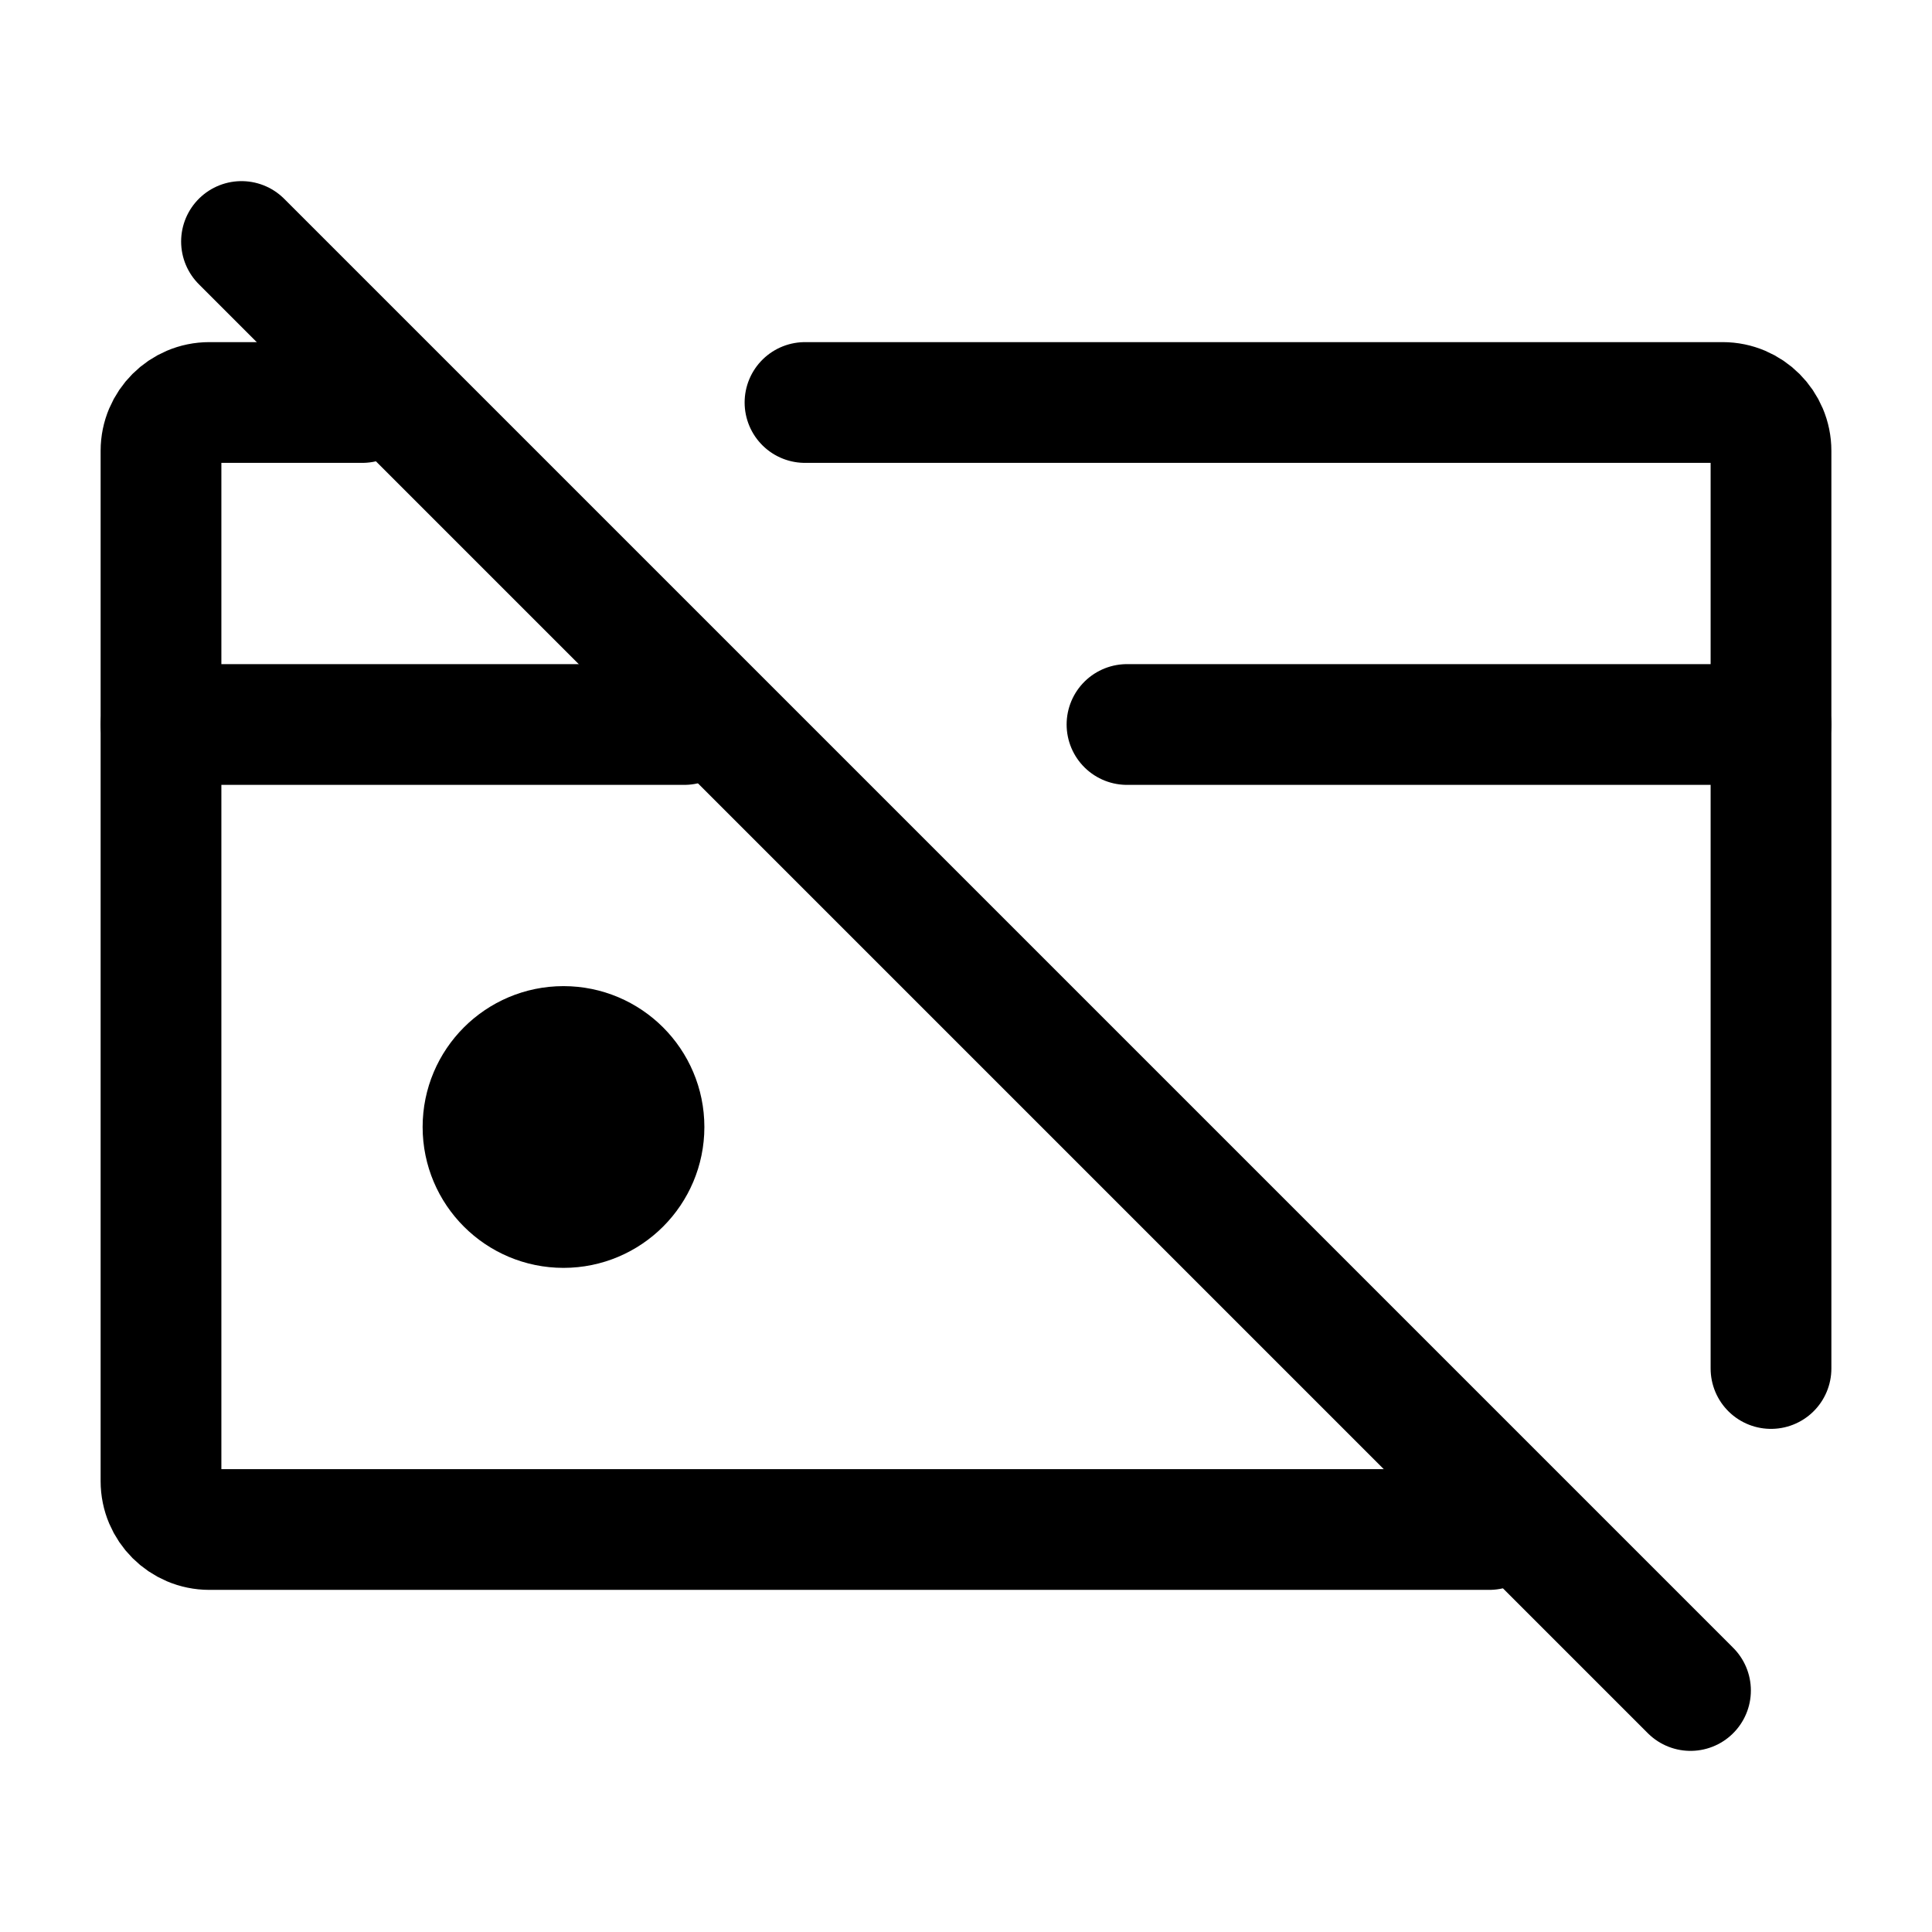
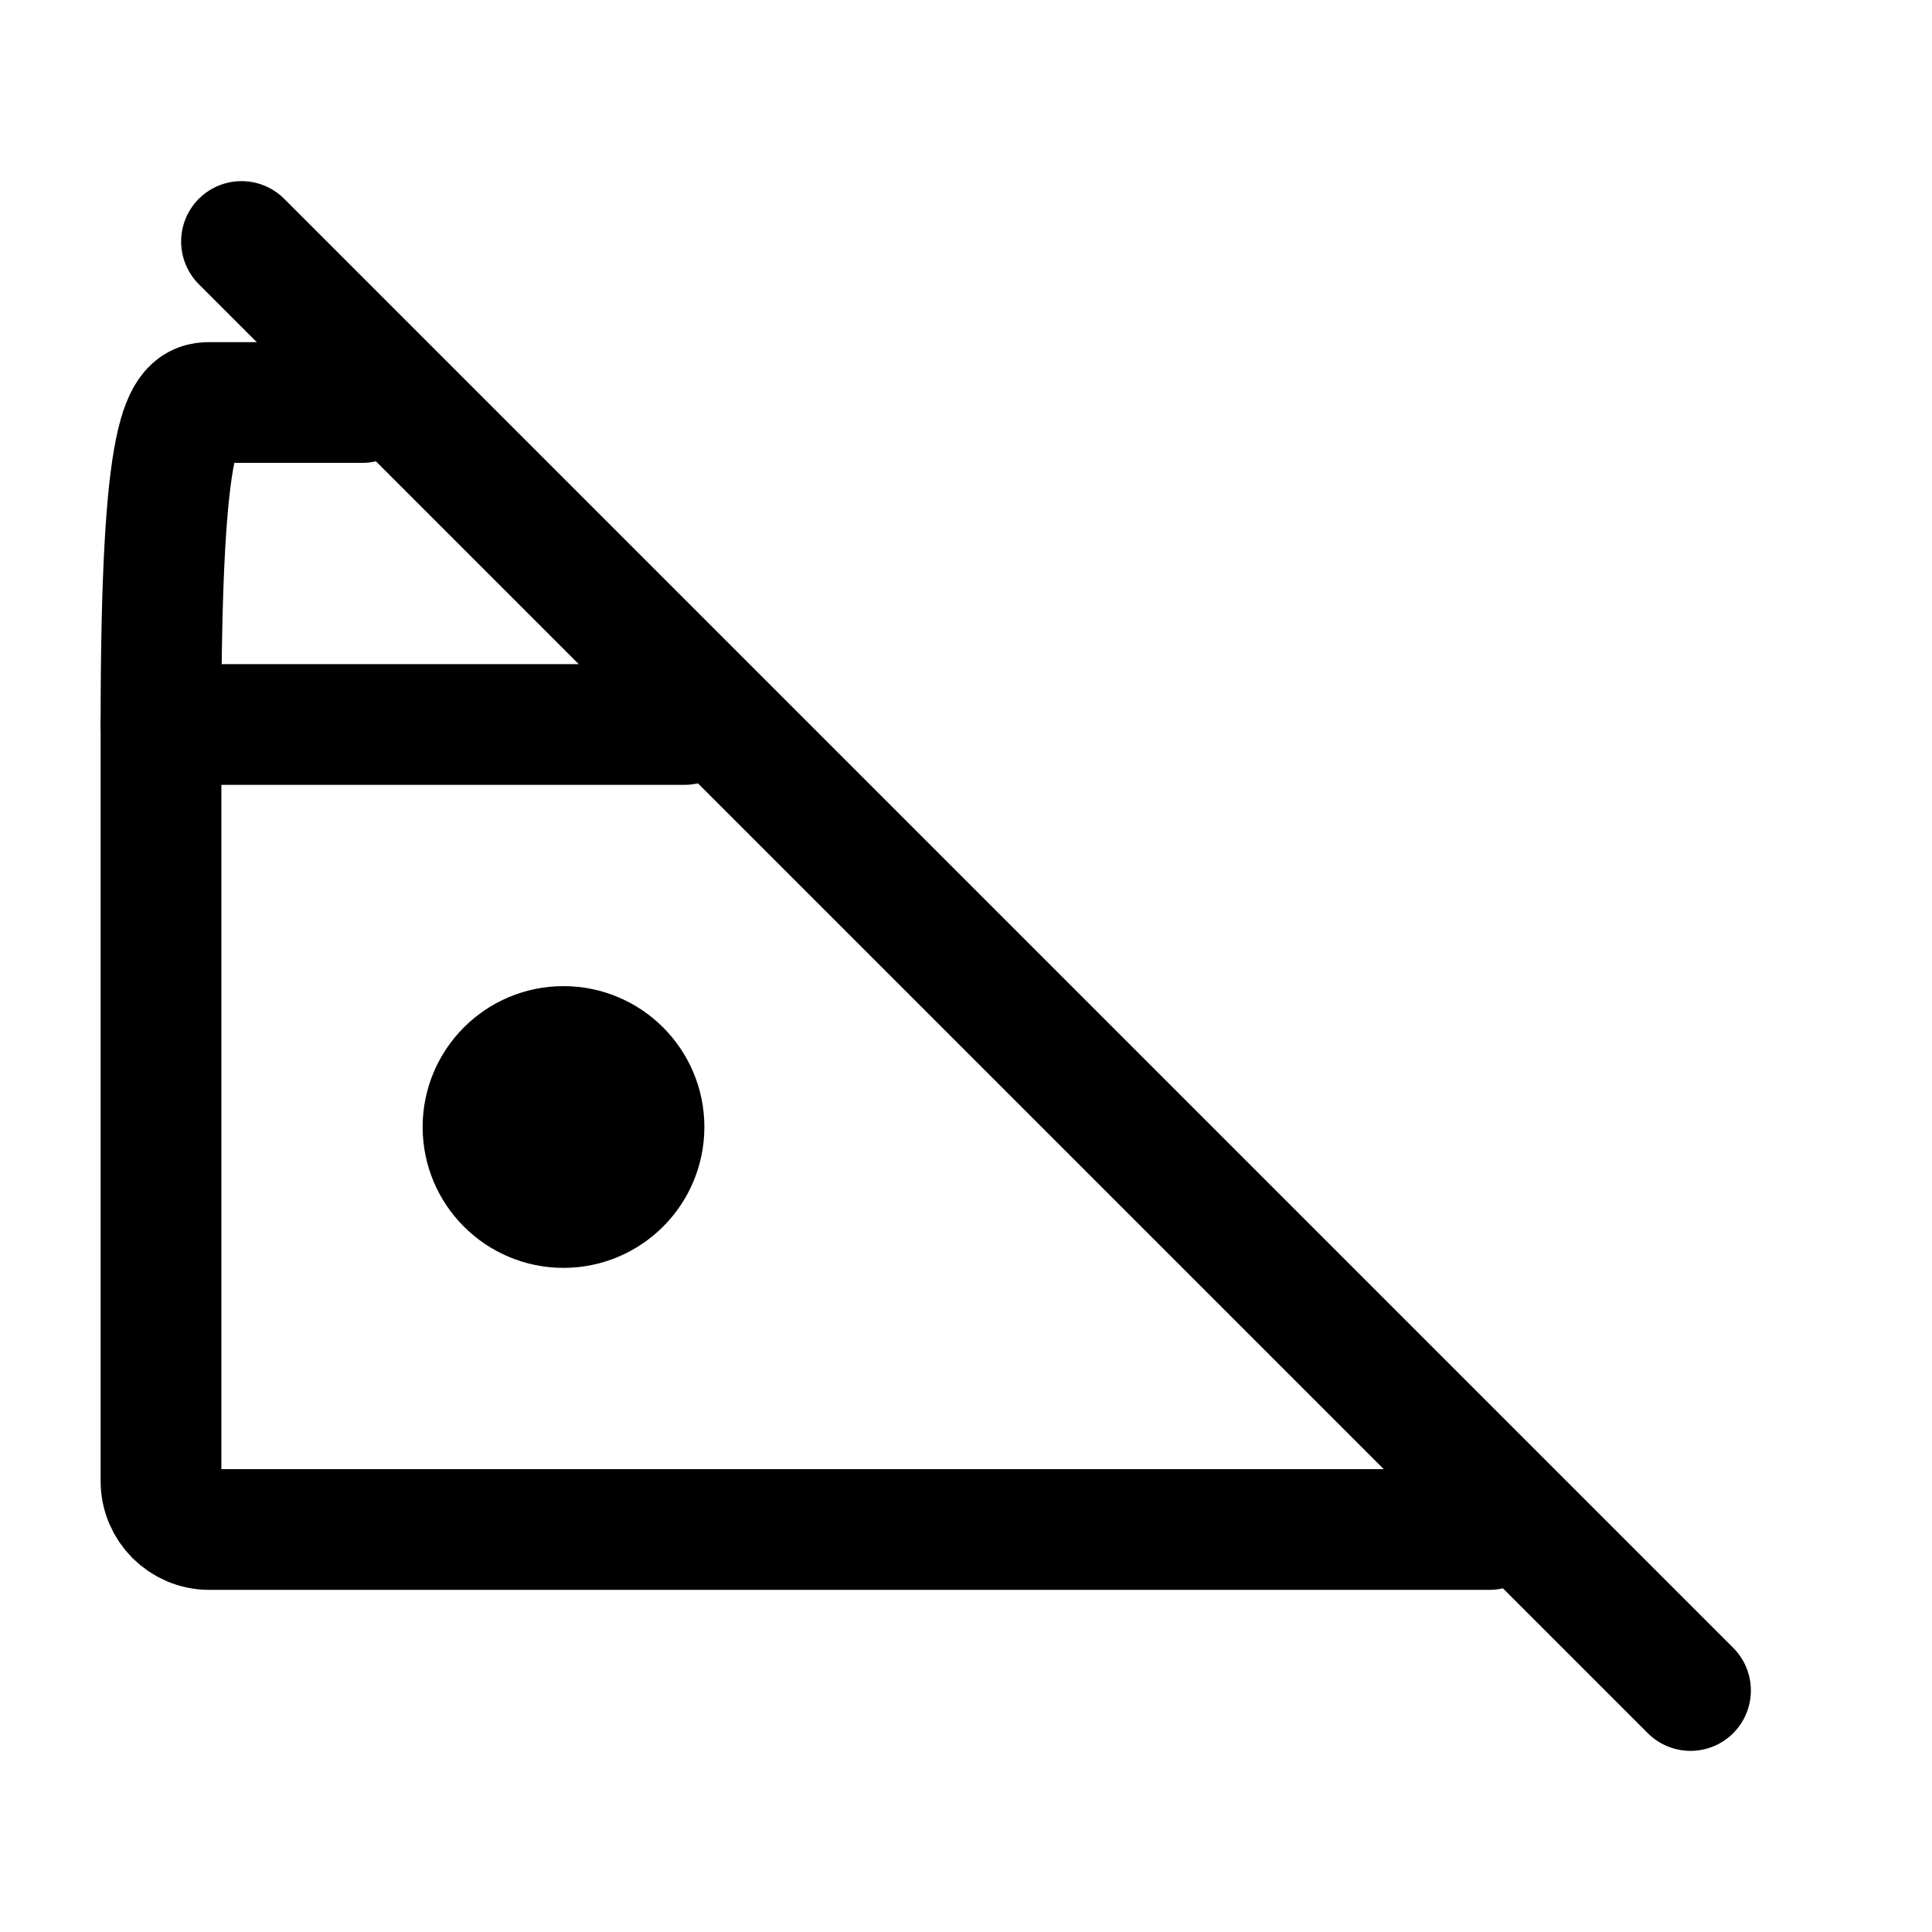
<svg xmlns="http://www.w3.org/2000/svg" viewBox="0 0 24 24" fill="none">
  <g id="SVGRepo_bgCarrier" stroke-width="0" />
  <g id="SVGRepo_tracerCarrier" stroke-linecap="round" stroke-linejoin="round" />
  <g id="SVGRepo_iconCarrier">
    <path d="M3 3L21 21" stroke="#000000" stroke-width="1.5" stroke-linecap="round" stroke-linejoin="round" />
    <path d="M7 15C7.552 15 8 14.552 8 14C8 13.448 7.552 13 7 13C6.448 13 6 13.448 6 14C6 14.552 6.448 15 7 15Z" fill="#000000" stroke="#000000" stroke-width="1.5" stroke-linecap="round" stroke-linejoin="round" />
    <path d="M18.5 19H2.6C2.269 19 2 18.731 2 18.4V9H8.5" stroke="#000000" stroke-width="1.5" stroke-linecap="round" stroke-linejoin="round" />
-     <path d="M2 9V5.6C2 5.269 2.269 5 2.6 5H4.5" stroke="#000000" stroke-width="1.5" stroke-linecap="round" stroke-linejoin="round" />
-     <path d="M14 9H22V17" stroke="#000000" stroke-width="1.5" stroke-linecap="round" stroke-linejoin="round" />
-     <path d="M22 9V5.6C22 5.269 21.731 5 21.4 5H10" stroke="#000000" stroke-width="1.5" stroke-linecap="round" stroke-linejoin="round" />
+     <path d="M2 9C2 5.269 2.269 5 2.6 5H4.5" stroke="#000000" stroke-width="1.5" stroke-linecap="round" stroke-linejoin="round" />
  </g>
</svg>